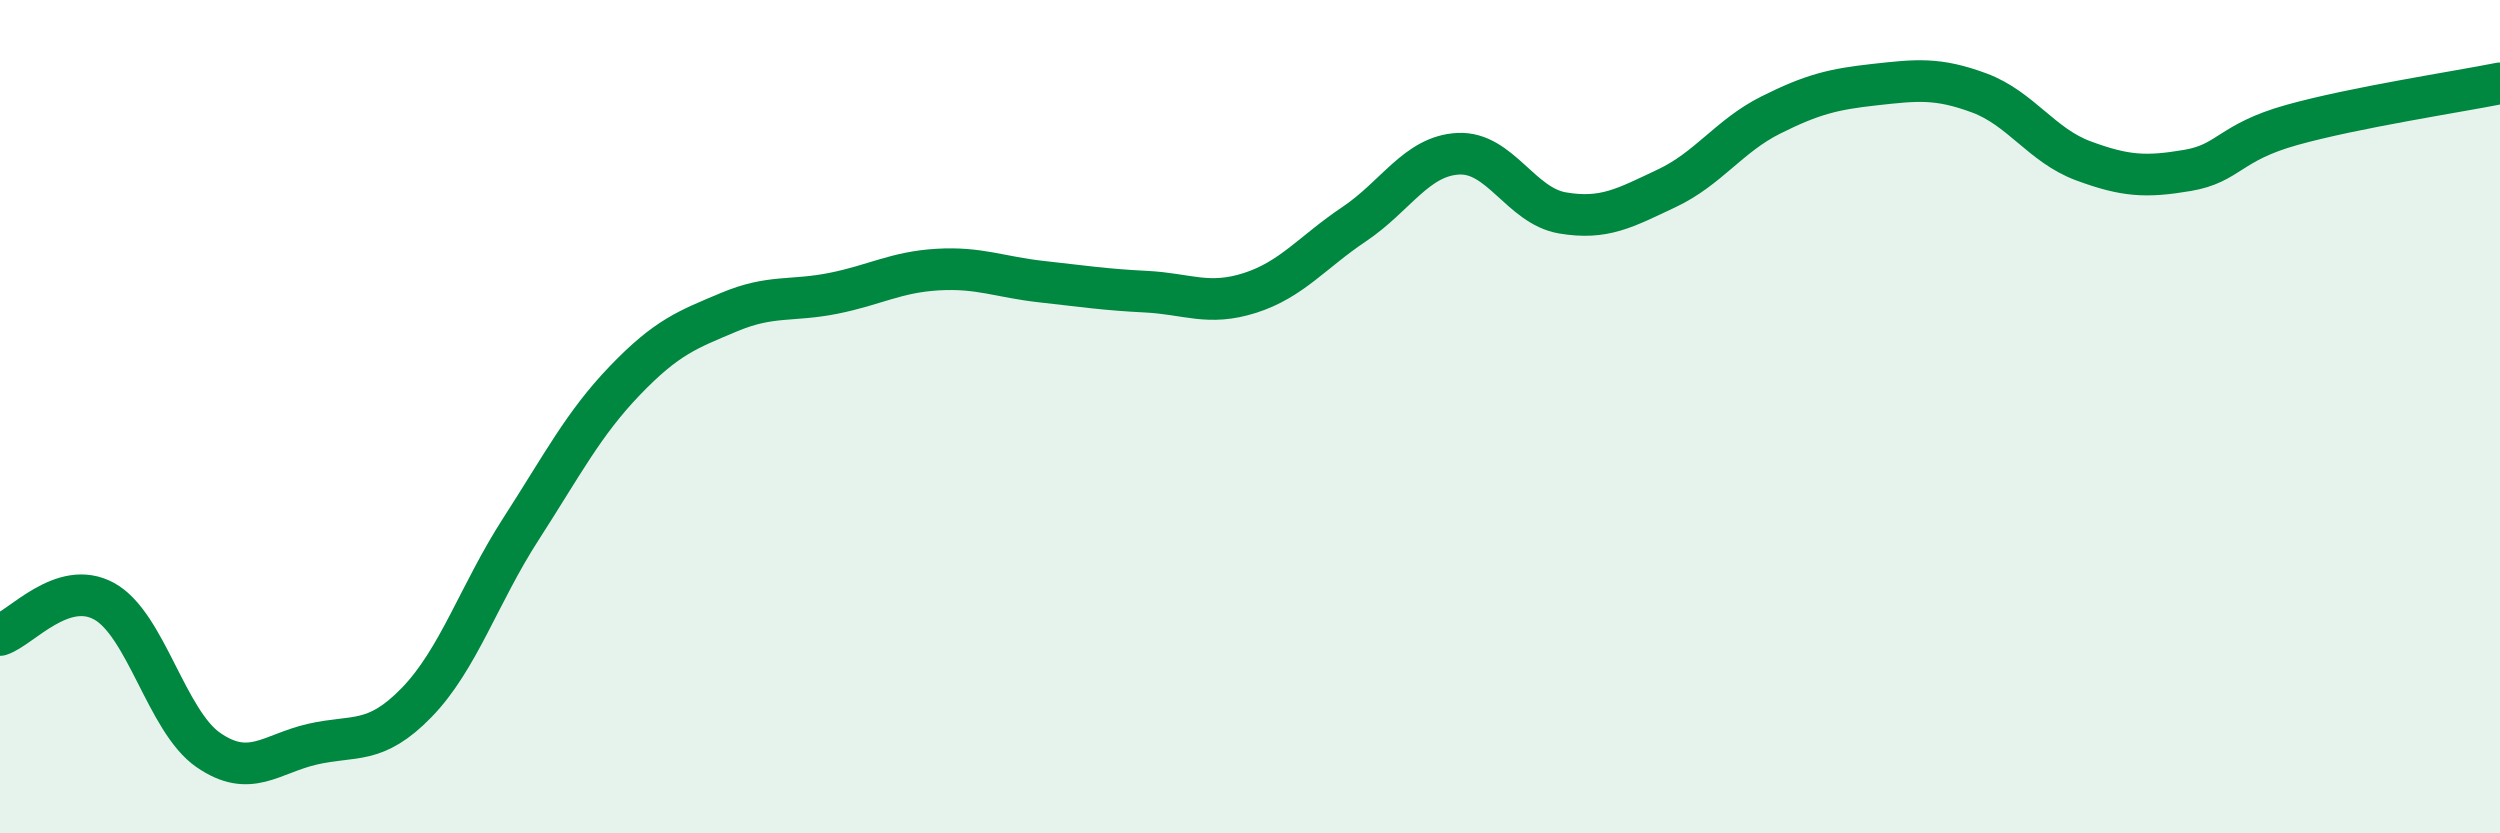
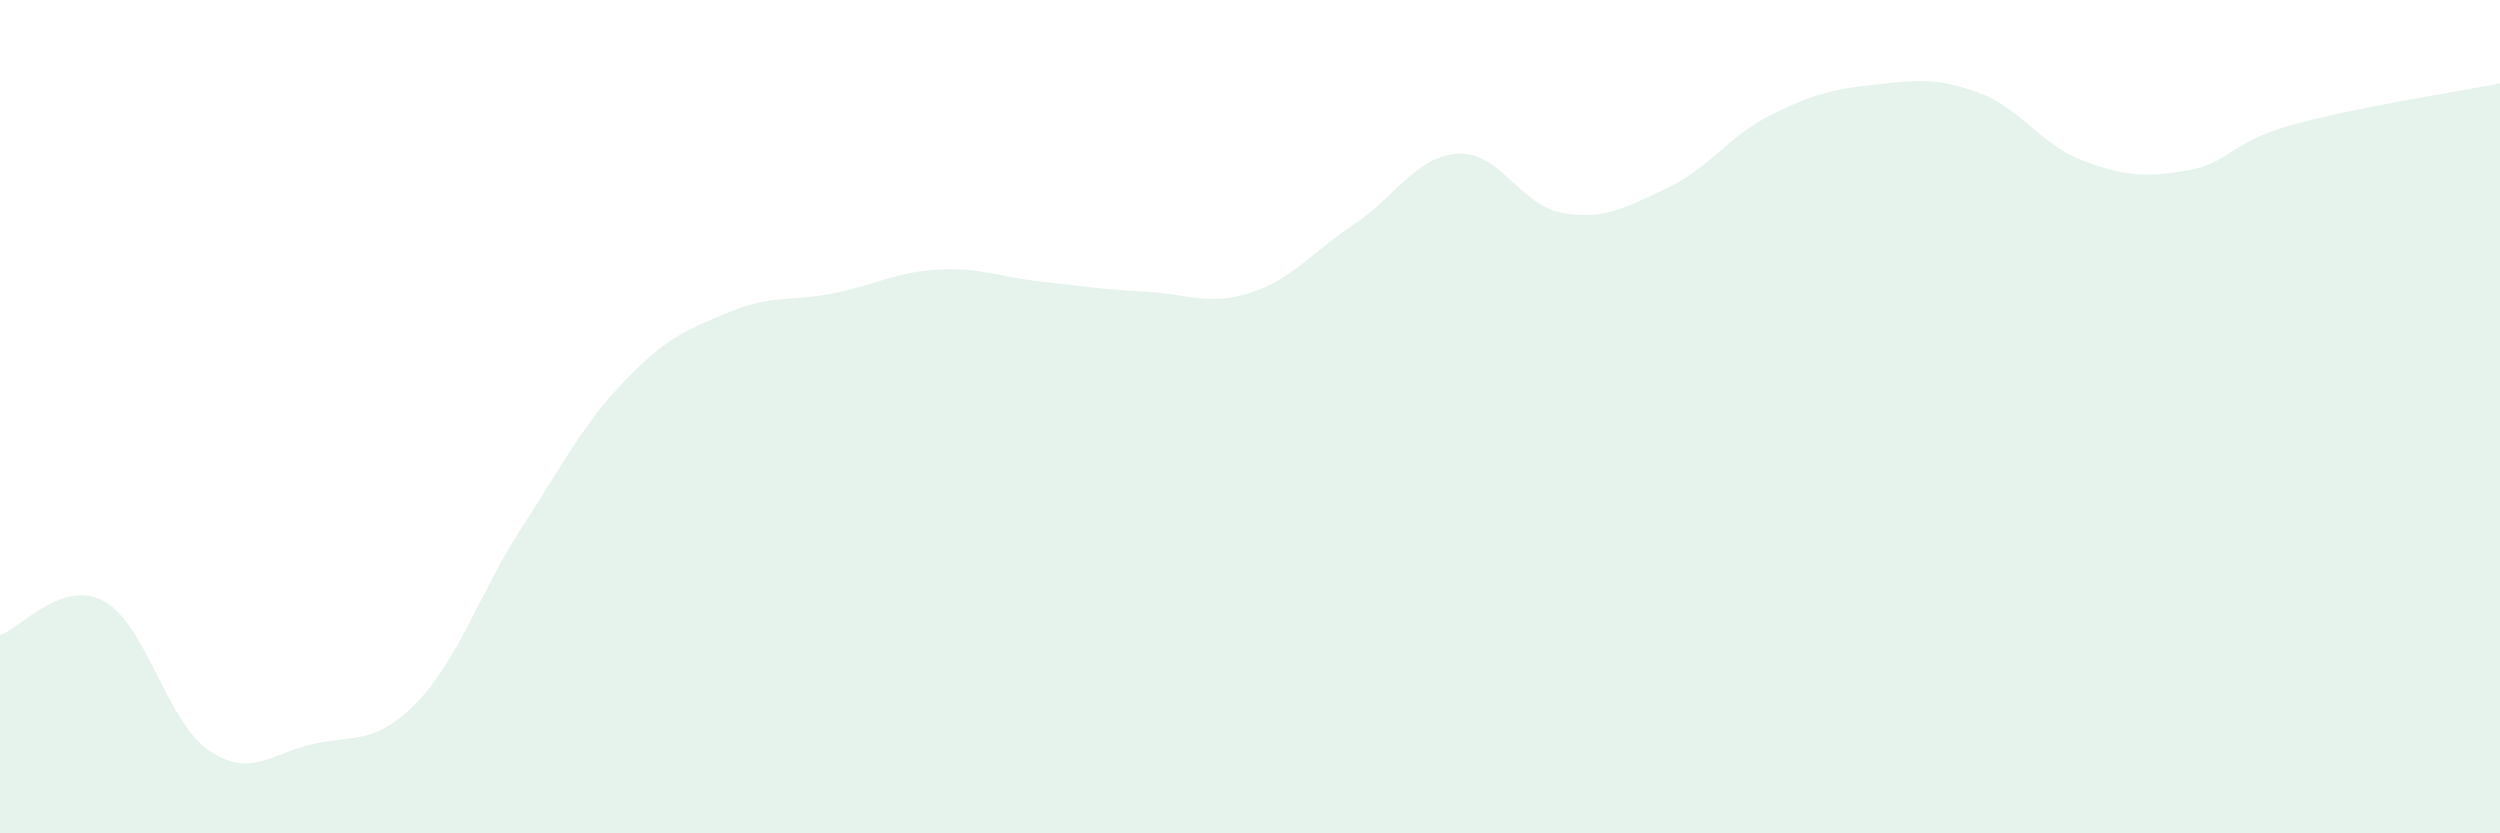
<svg xmlns="http://www.w3.org/2000/svg" width="60" height="20" viewBox="0 0 60 20">
  <path d="M 0,15.24 C 0.5,15.08 1.5,13.88 2.5,14.43 C 3.5,14.98 4,17.31 5,18 C 6,18.69 6.5,18.09 7.5,17.86 C 8.5,17.63 9,17.89 10,16.86 C 11,15.83 11.5,14.25 12.5,12.7 C 13.5,11.15 14,10.17 15,9.13 C 16,8.09 16.5,7.91 17.5,7.49 C 18.5,7.07 19,7.24 20,7.04 C 21,6.84 21.5,6.53 22.5,6.47 C 23.5,6.41 24,6.65 25,6.76 C 26,6.87 26.5,6.95 27.5,7 C 28.5,7.05 29,7.35 30,7.03 C 31,6.71 31.5,6.05 32.5,5.38 C 33.5,4.71 34,3.74 35,3.69 C 36,3.64 36.5,4.94 37.5,5.11 C 38.5,5.28 39,4.99 40,4.52 C 41,4.05 41.5,3.26 42.5,2.76 C 43.5,2.26 44,2.14 45,2.03 C 46,1.92 46.5,1.86 47.5,2.23 C 48.5,2.6 49,3.49 50,3.86 C 51,4.23 51.5,4.26 52.5,4.09 C 53.5,3.92 53.5,3.42 55,3 C 56.5,2.58 59,2.2 60,2L60 20L0 20Z" fill="#008740" opacity="0.1" stroke-linecap="round" stroke-linejoin="round" />
-   <path d="M 0,15.24 C 0.5,15.08 1.5,13.88 2.5,14.43 C 3.5,14.98 4,17.31 5,18 C 6,18.69 6.5,18.09 7.5,17.86 C 8.5,17.63 9,17.89 10,16.86 C 11,15.83 11.5,14.25 12.5,12.7 C 13.5,11.15 14,10.17 15,9.13 C 16,8.09 16.5,7.91 17.5,7.49 C 18.5,7.07 19,7.24 20,7.04 C 21,6.84 21.5,6.53 22.5,6.47 C 23.5,6.41 24,6.65 25,6.76 C 26,6.87 26.5,6.95 27.5,7 C 28.5,7.05 29,7.35 30,7.03 C 31,6.71 31.5,6.05 32.5,5.38 C 33.5,4.71 34,3.74 35,3.69 C 36,3.64 36.5,4.94 37.5,5.11 C 38.5,5.28 39,4.99 40,4.52 C 41,4.05 41.5,3.26 42.5,2.76 C 43.5,2.26 44,2.14 45,2.03 C 46,1.92 46.5,1.86 47.5,2.23 C 48.5,2.6 49,3.49 50,3.86 C 51,4.23 51.5,4.26 52.5,4.09 C 53.5,3.92 53.5,3.42 55,3 C 56.5,2.58 59,2.2 60,2" stroke="#008740" stroke-width="1" fill="none" stroke-linecap="round" stroke-linejoin="round" />
</svg>